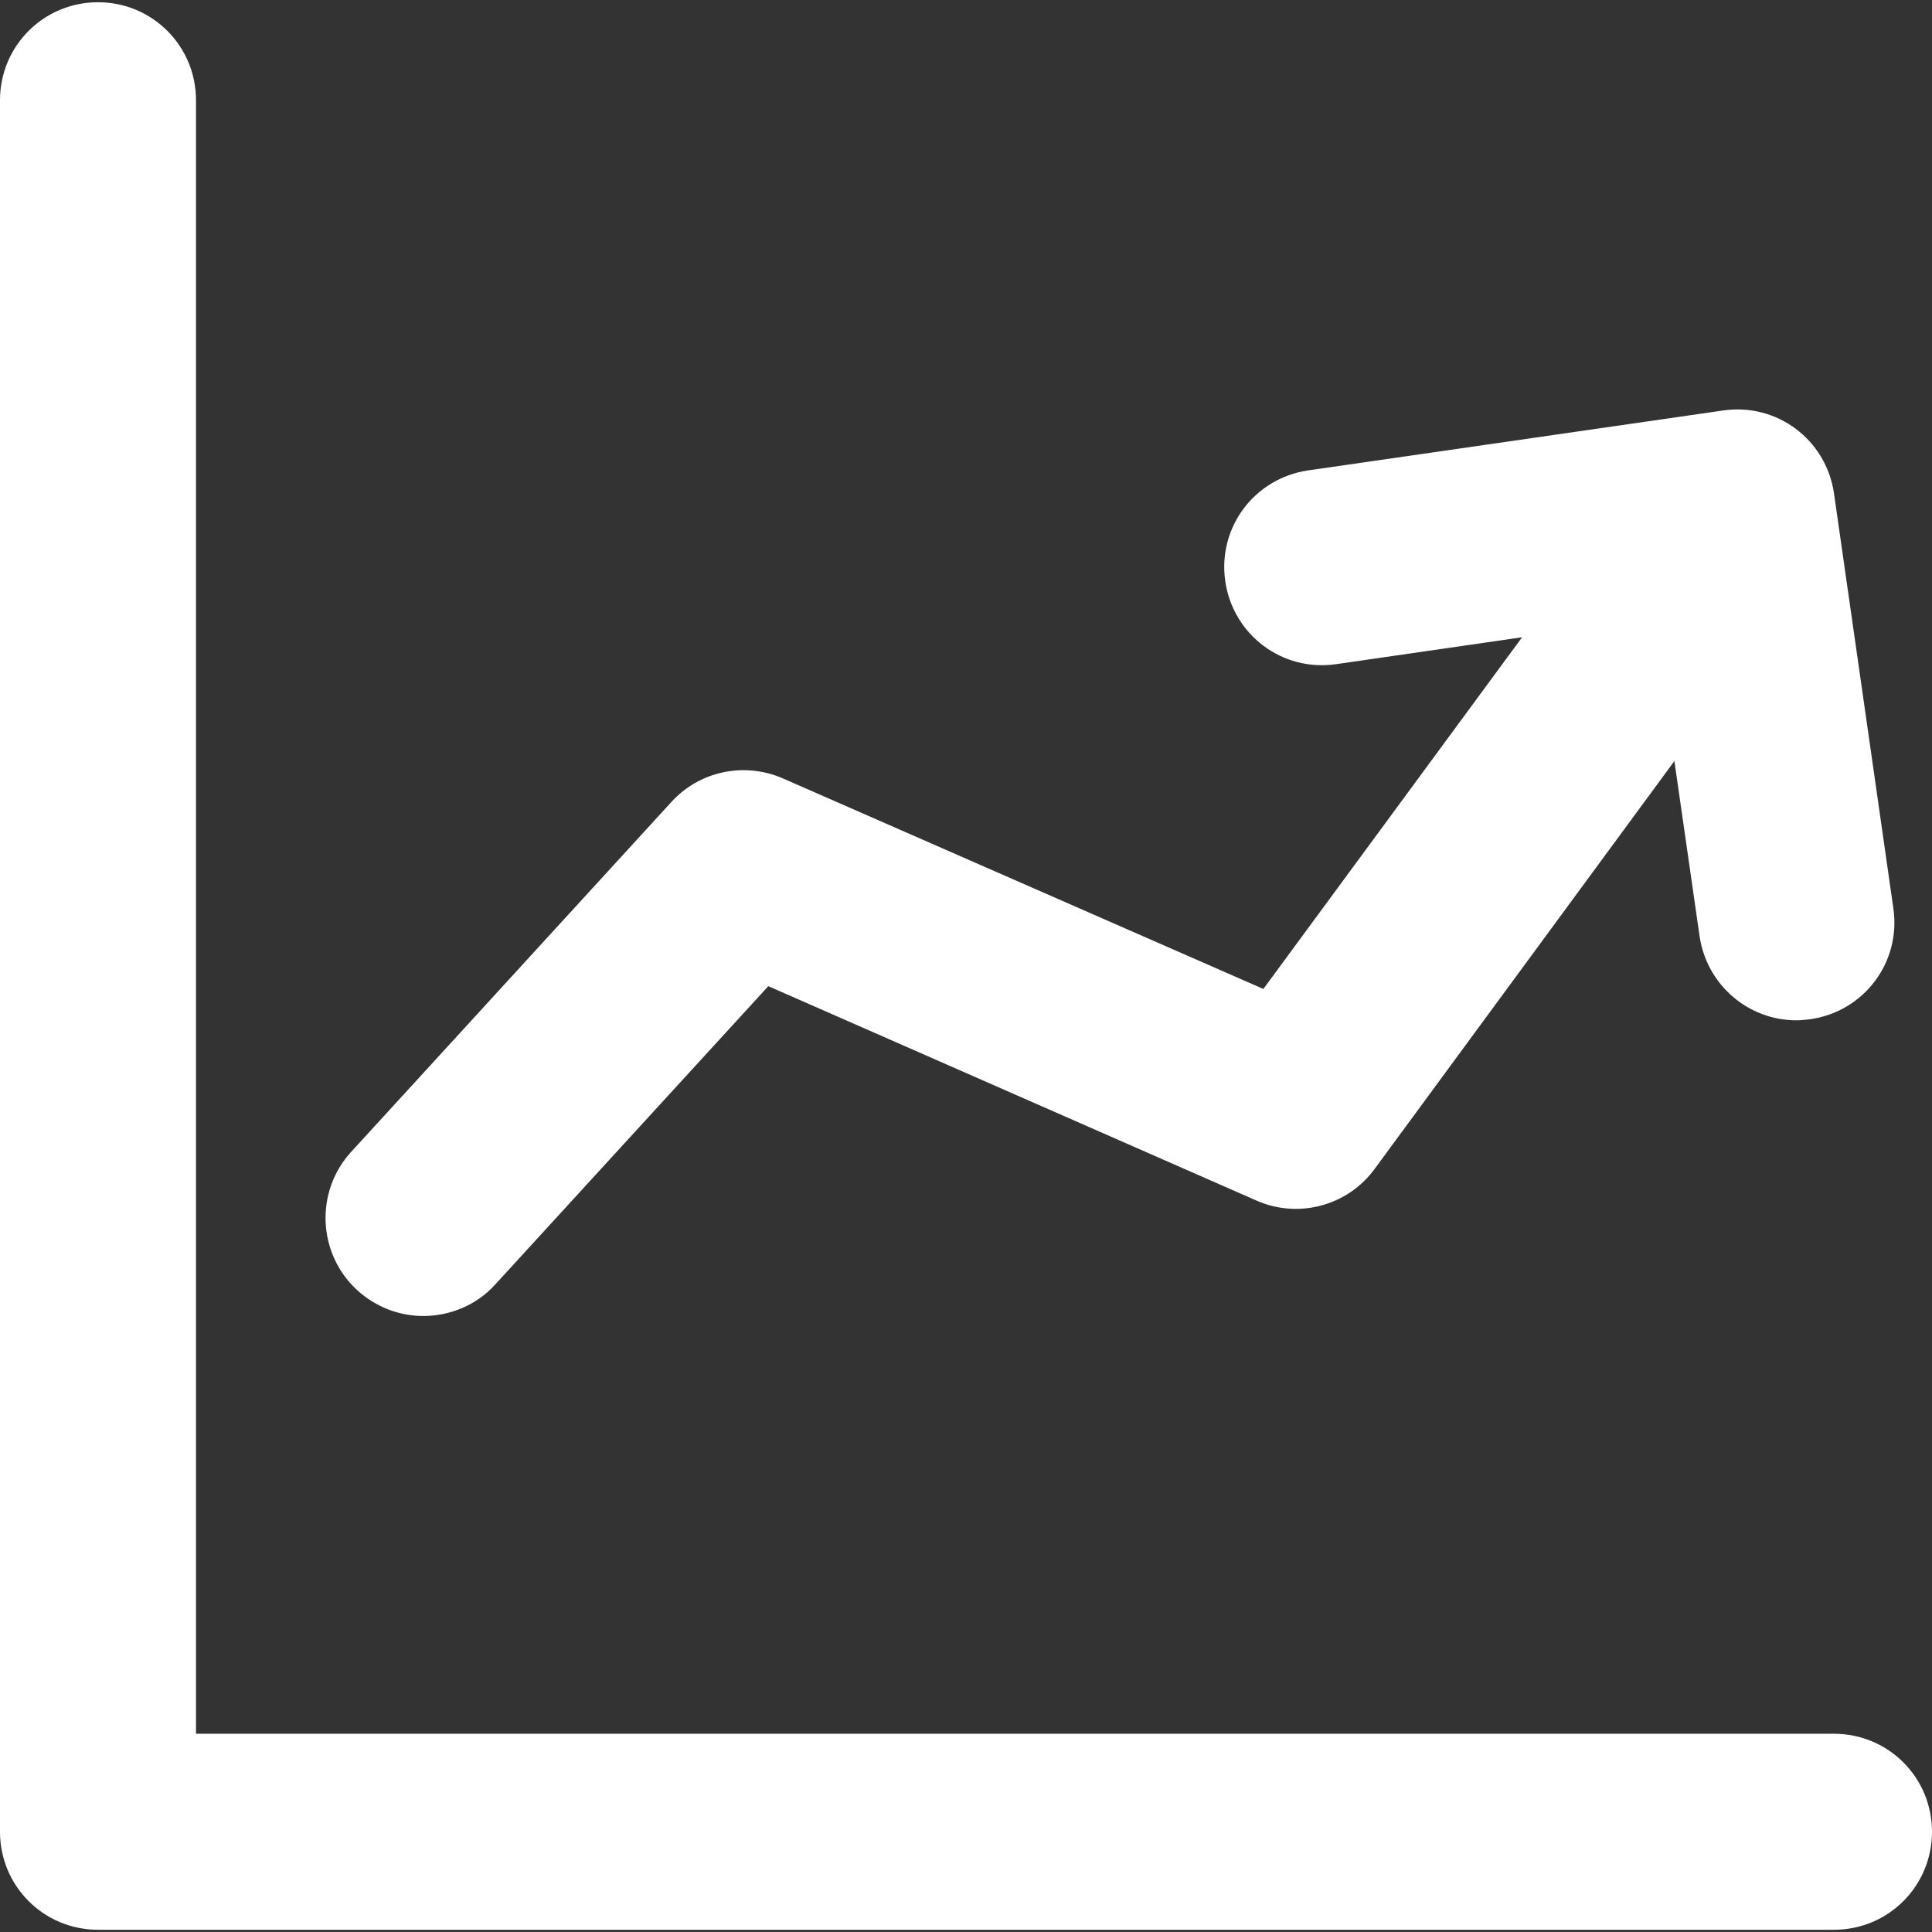
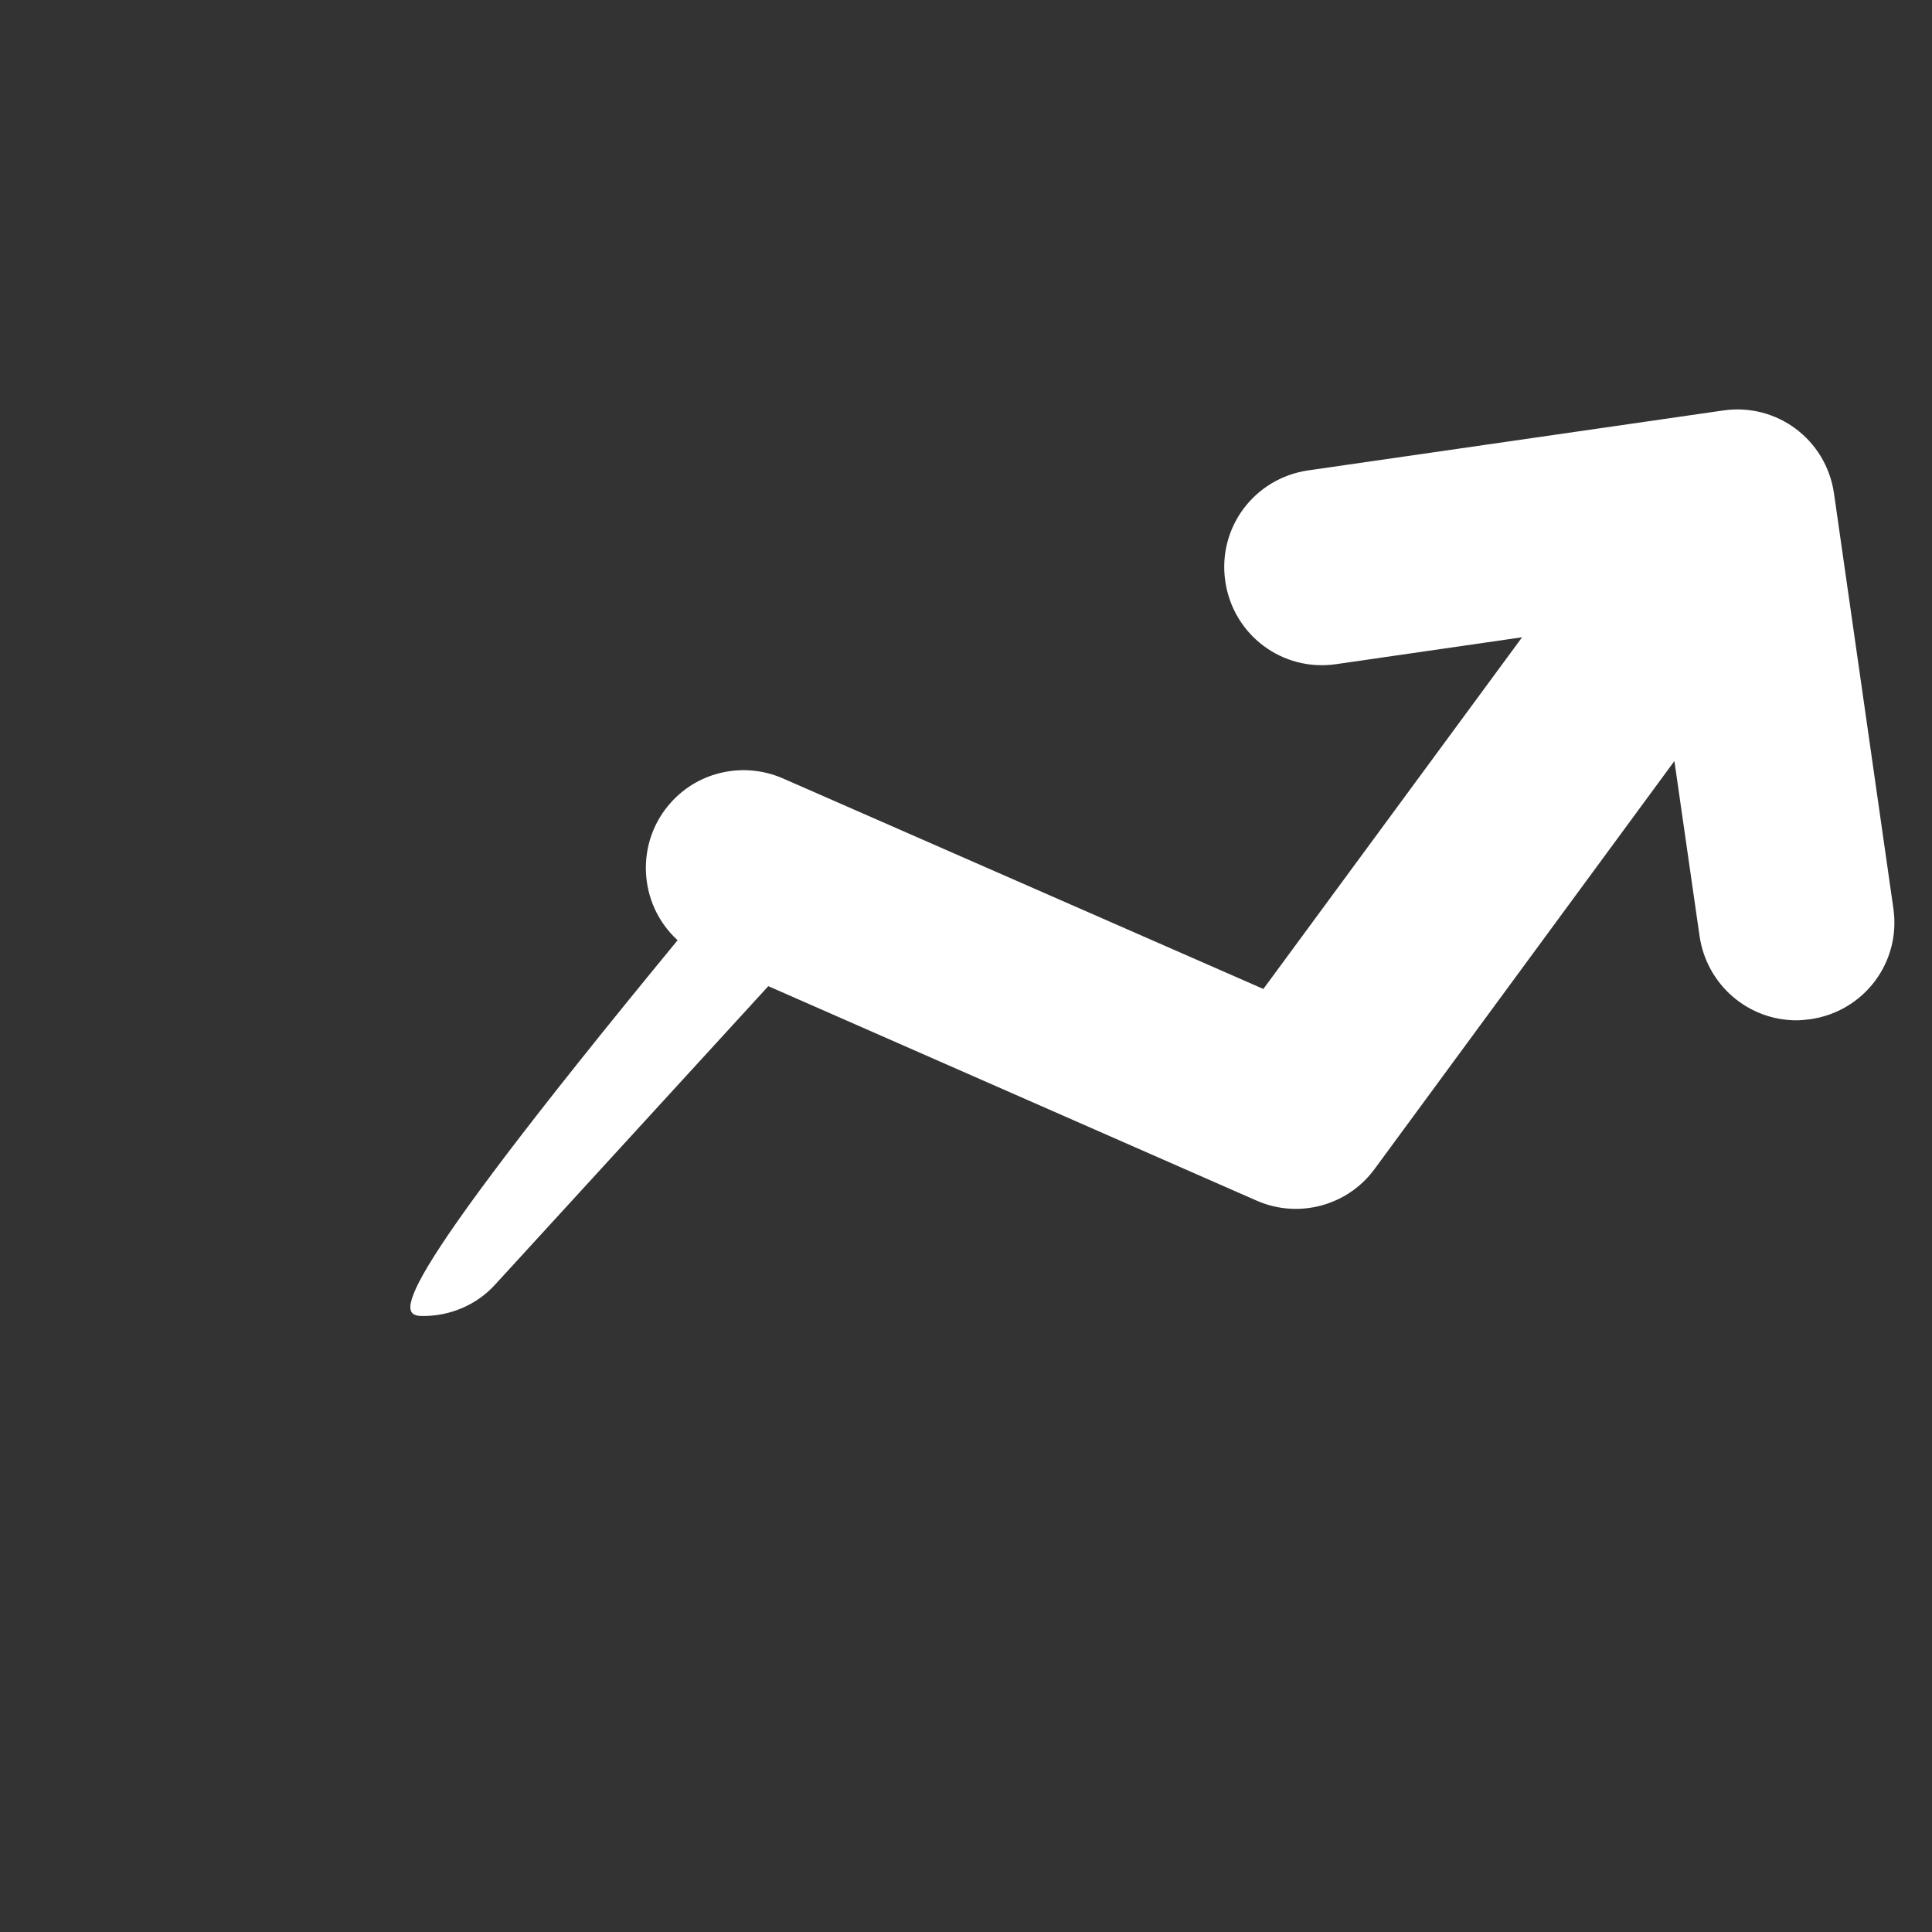
<svg xmlns="http://www.w3.org/2000/svg" version="1.1" id="Capa_1" x="0px" y="0px" viewBox="0 0 345 345" style="enable-background:new 0 0 345 345;" xml:space="preserve">
  <rect x="0" y="0" width="345" height="345" fill="#333333" stroke="none" />
  <style type="text/css">
	.st0{fill:#FFFFFF;}
</style>
  <g>
-     <path class="st0" d="M327.5,309.6H35V17.9c0-9.7-7.8-17.5-17.5-17.5C7.8,0.4,0,8.2,0,17.9v309.2c0,9.7,7.8,17.5,17.5,17.5h310   c9.7,0,17.5-7.8,17.5-17.5C345,317.4,337.2,309.6,327.5,309.6z" />
-     <path class="st0" d="M75.6,235c4.7,0,9.5-1.9,12.9-5.7l48.7-53.2l87.2,38.3c7.5,3.3,16.3,0.9,21.1-5.7l53.5-72.8l4.5,31.3   c1.3,8.7,8.7,15,17.3,15c0.8,0,1.7-0.1,2.5-0.2c9.6-1.4,16.2-10.2,14.8-19.8l-10.6-74.1c-1.4-9.6-10.2-16.2-19.8-14.8L233.6,84   c-9.6,1.4-16.2,10.2-14.8,19.8c1.4,9.6,10.2,16.2,19.8,14.8l33.2-4.8l-46.2,62.8L139.8,139c-6.9-3-14.9-1.3-19.9,4.2l-57.2,62.5   c-6.5,7.1-6,18.2,1.1,24.7C67.1,233.4,71.3,235,75.6,235z" />
+     <path class="st0" d="M75.6,235c4.7,0,9.5-1.9,12.9-5.7l48.7-53.2l87.2,38.3c7.5,3.3,16.3,0.9,21.1-5.7l53.5-72.8l4.5,31.3   c1.3,8.7,8.7,15,17.3,15c0.8,0,1.7-0.1,2.5-0.2c9.6-1.4,16.2-10.2,14.8-19.8l-10.6-74.1c-1.4-9.6-10.2-16.2-19.8-14.8L233.6,84   c-9.6,1.4-16.2,10.2-14.8,19.8c1.4,9.6,10.2,16.2,19.8,14.8l33.2-4.8l-46.2,62.8L139.8,139c-6.9-3-14.9-1.3-19.9,4.2c-6.5,7.1-6,18.2,1.1,24.7C67.1,233.4,71.3,235,75.6,235z" />
  </g>
</svg>